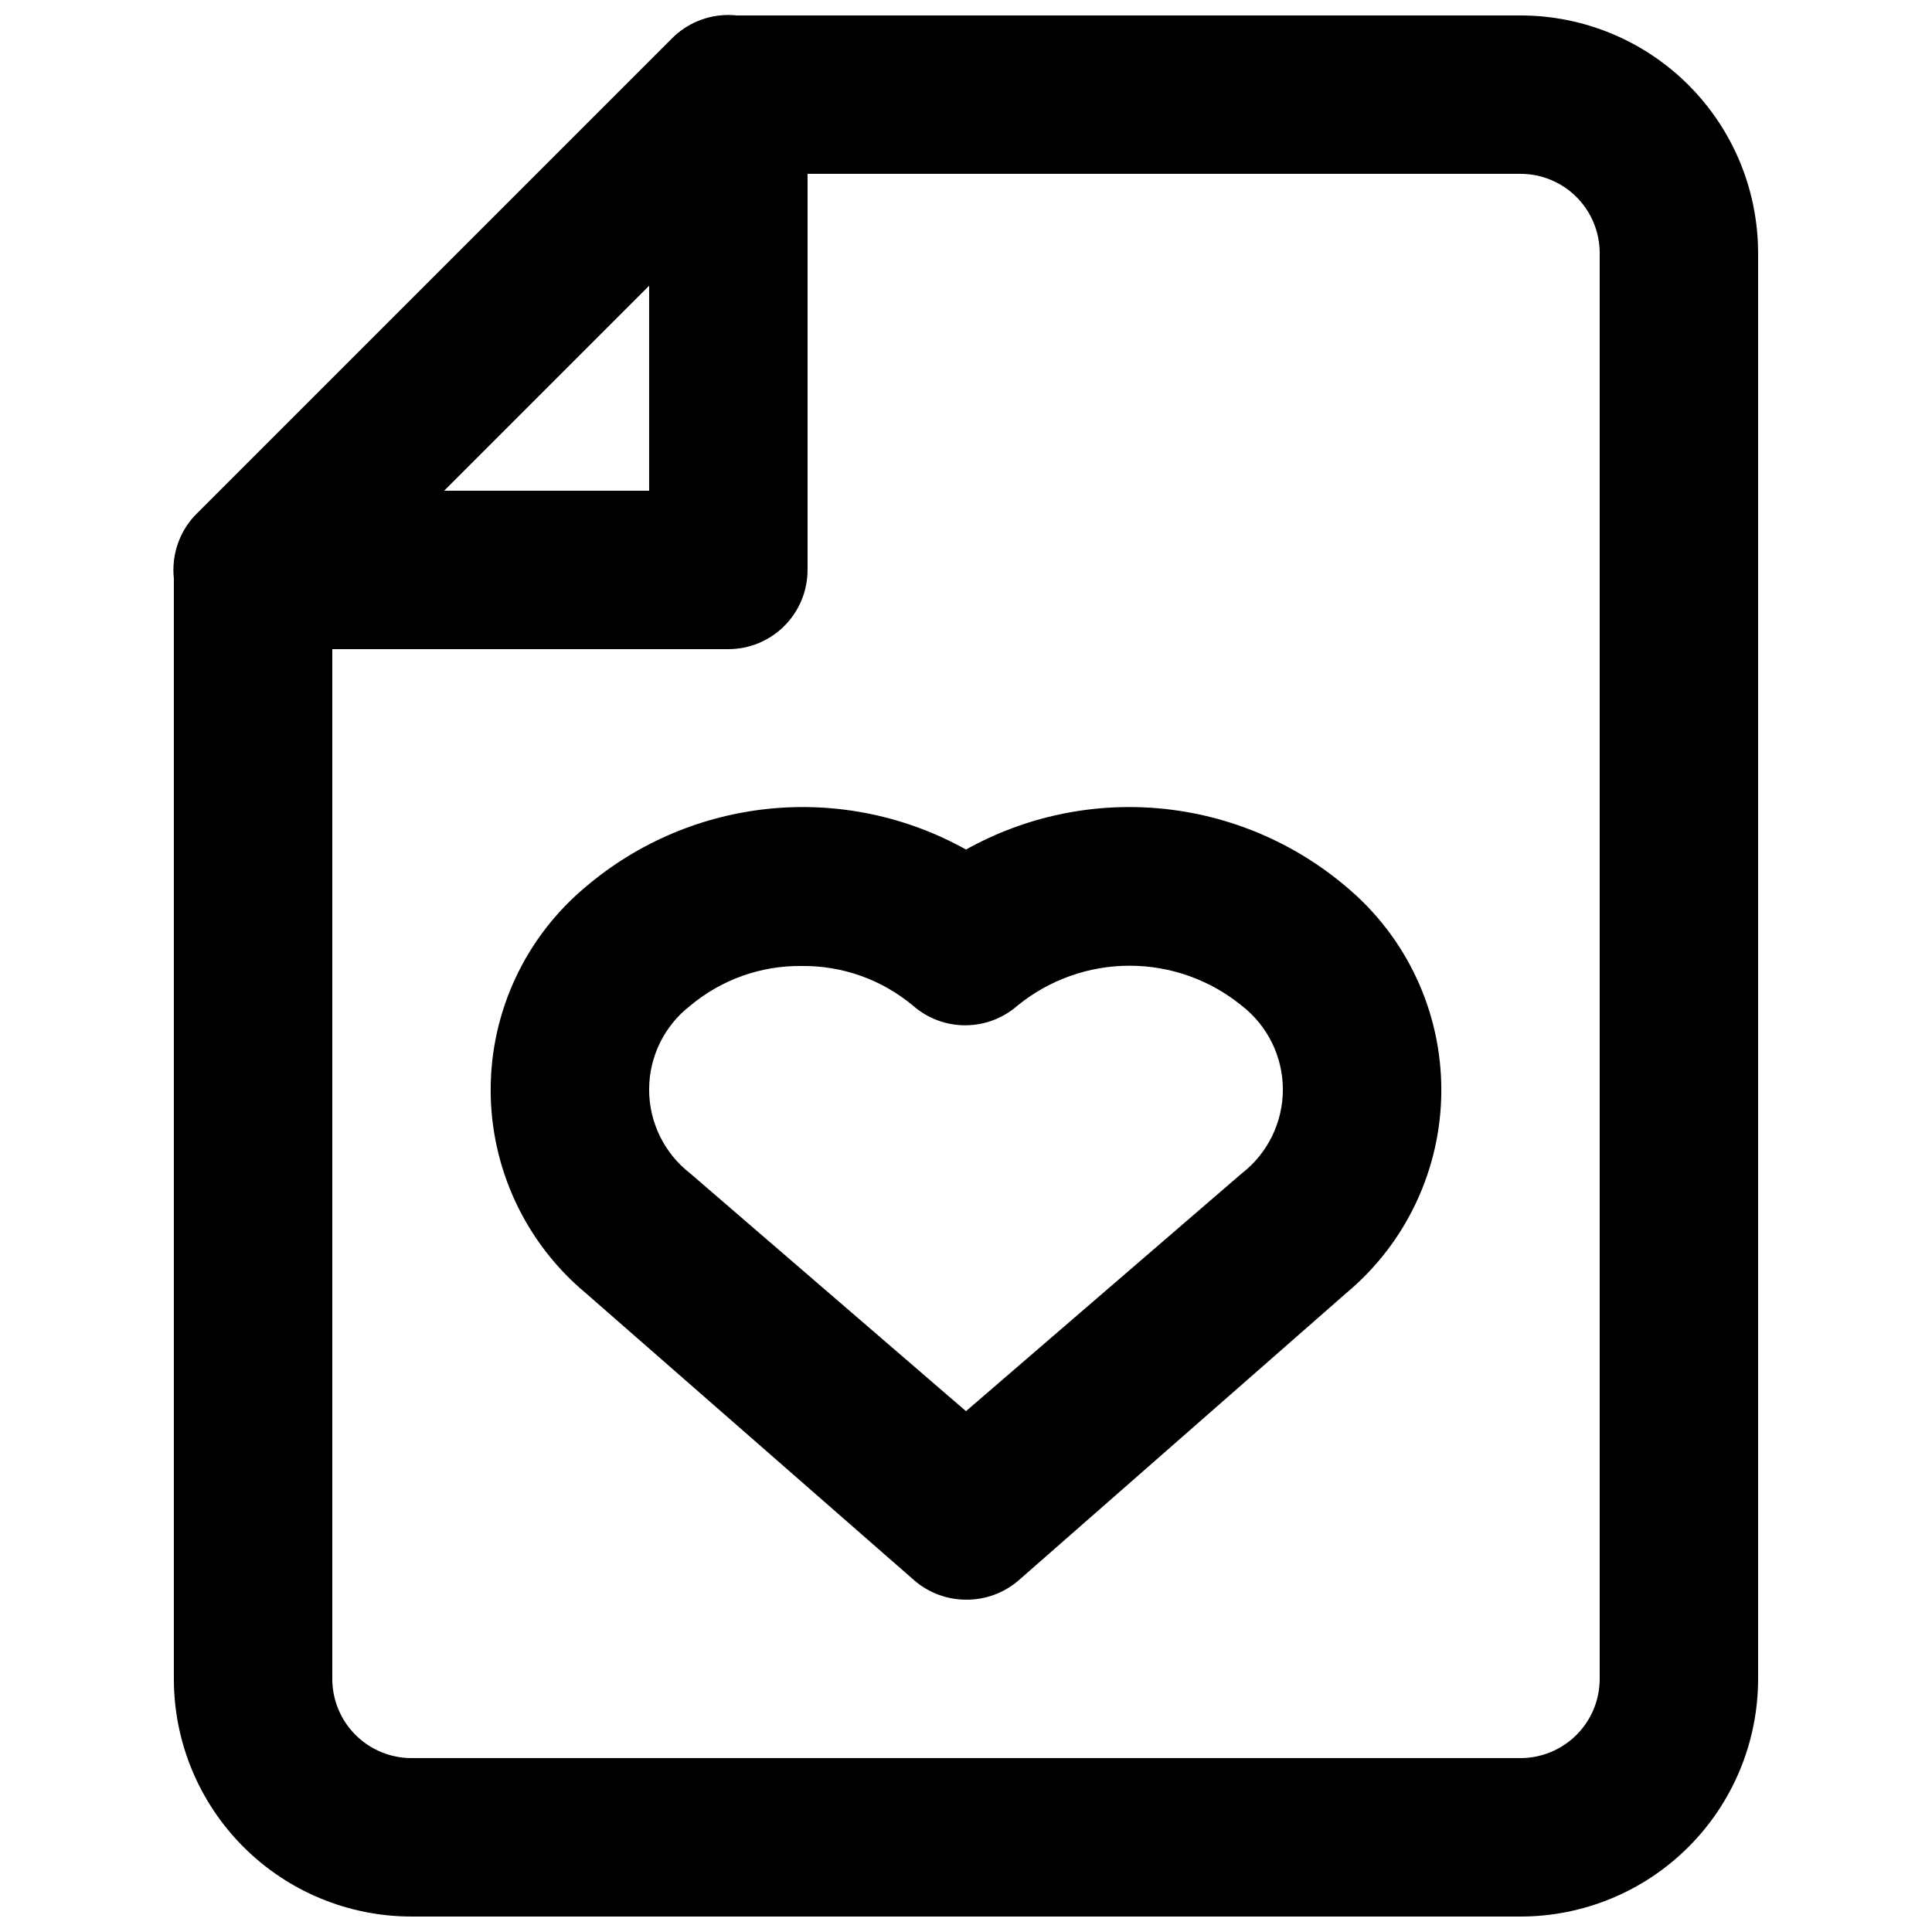
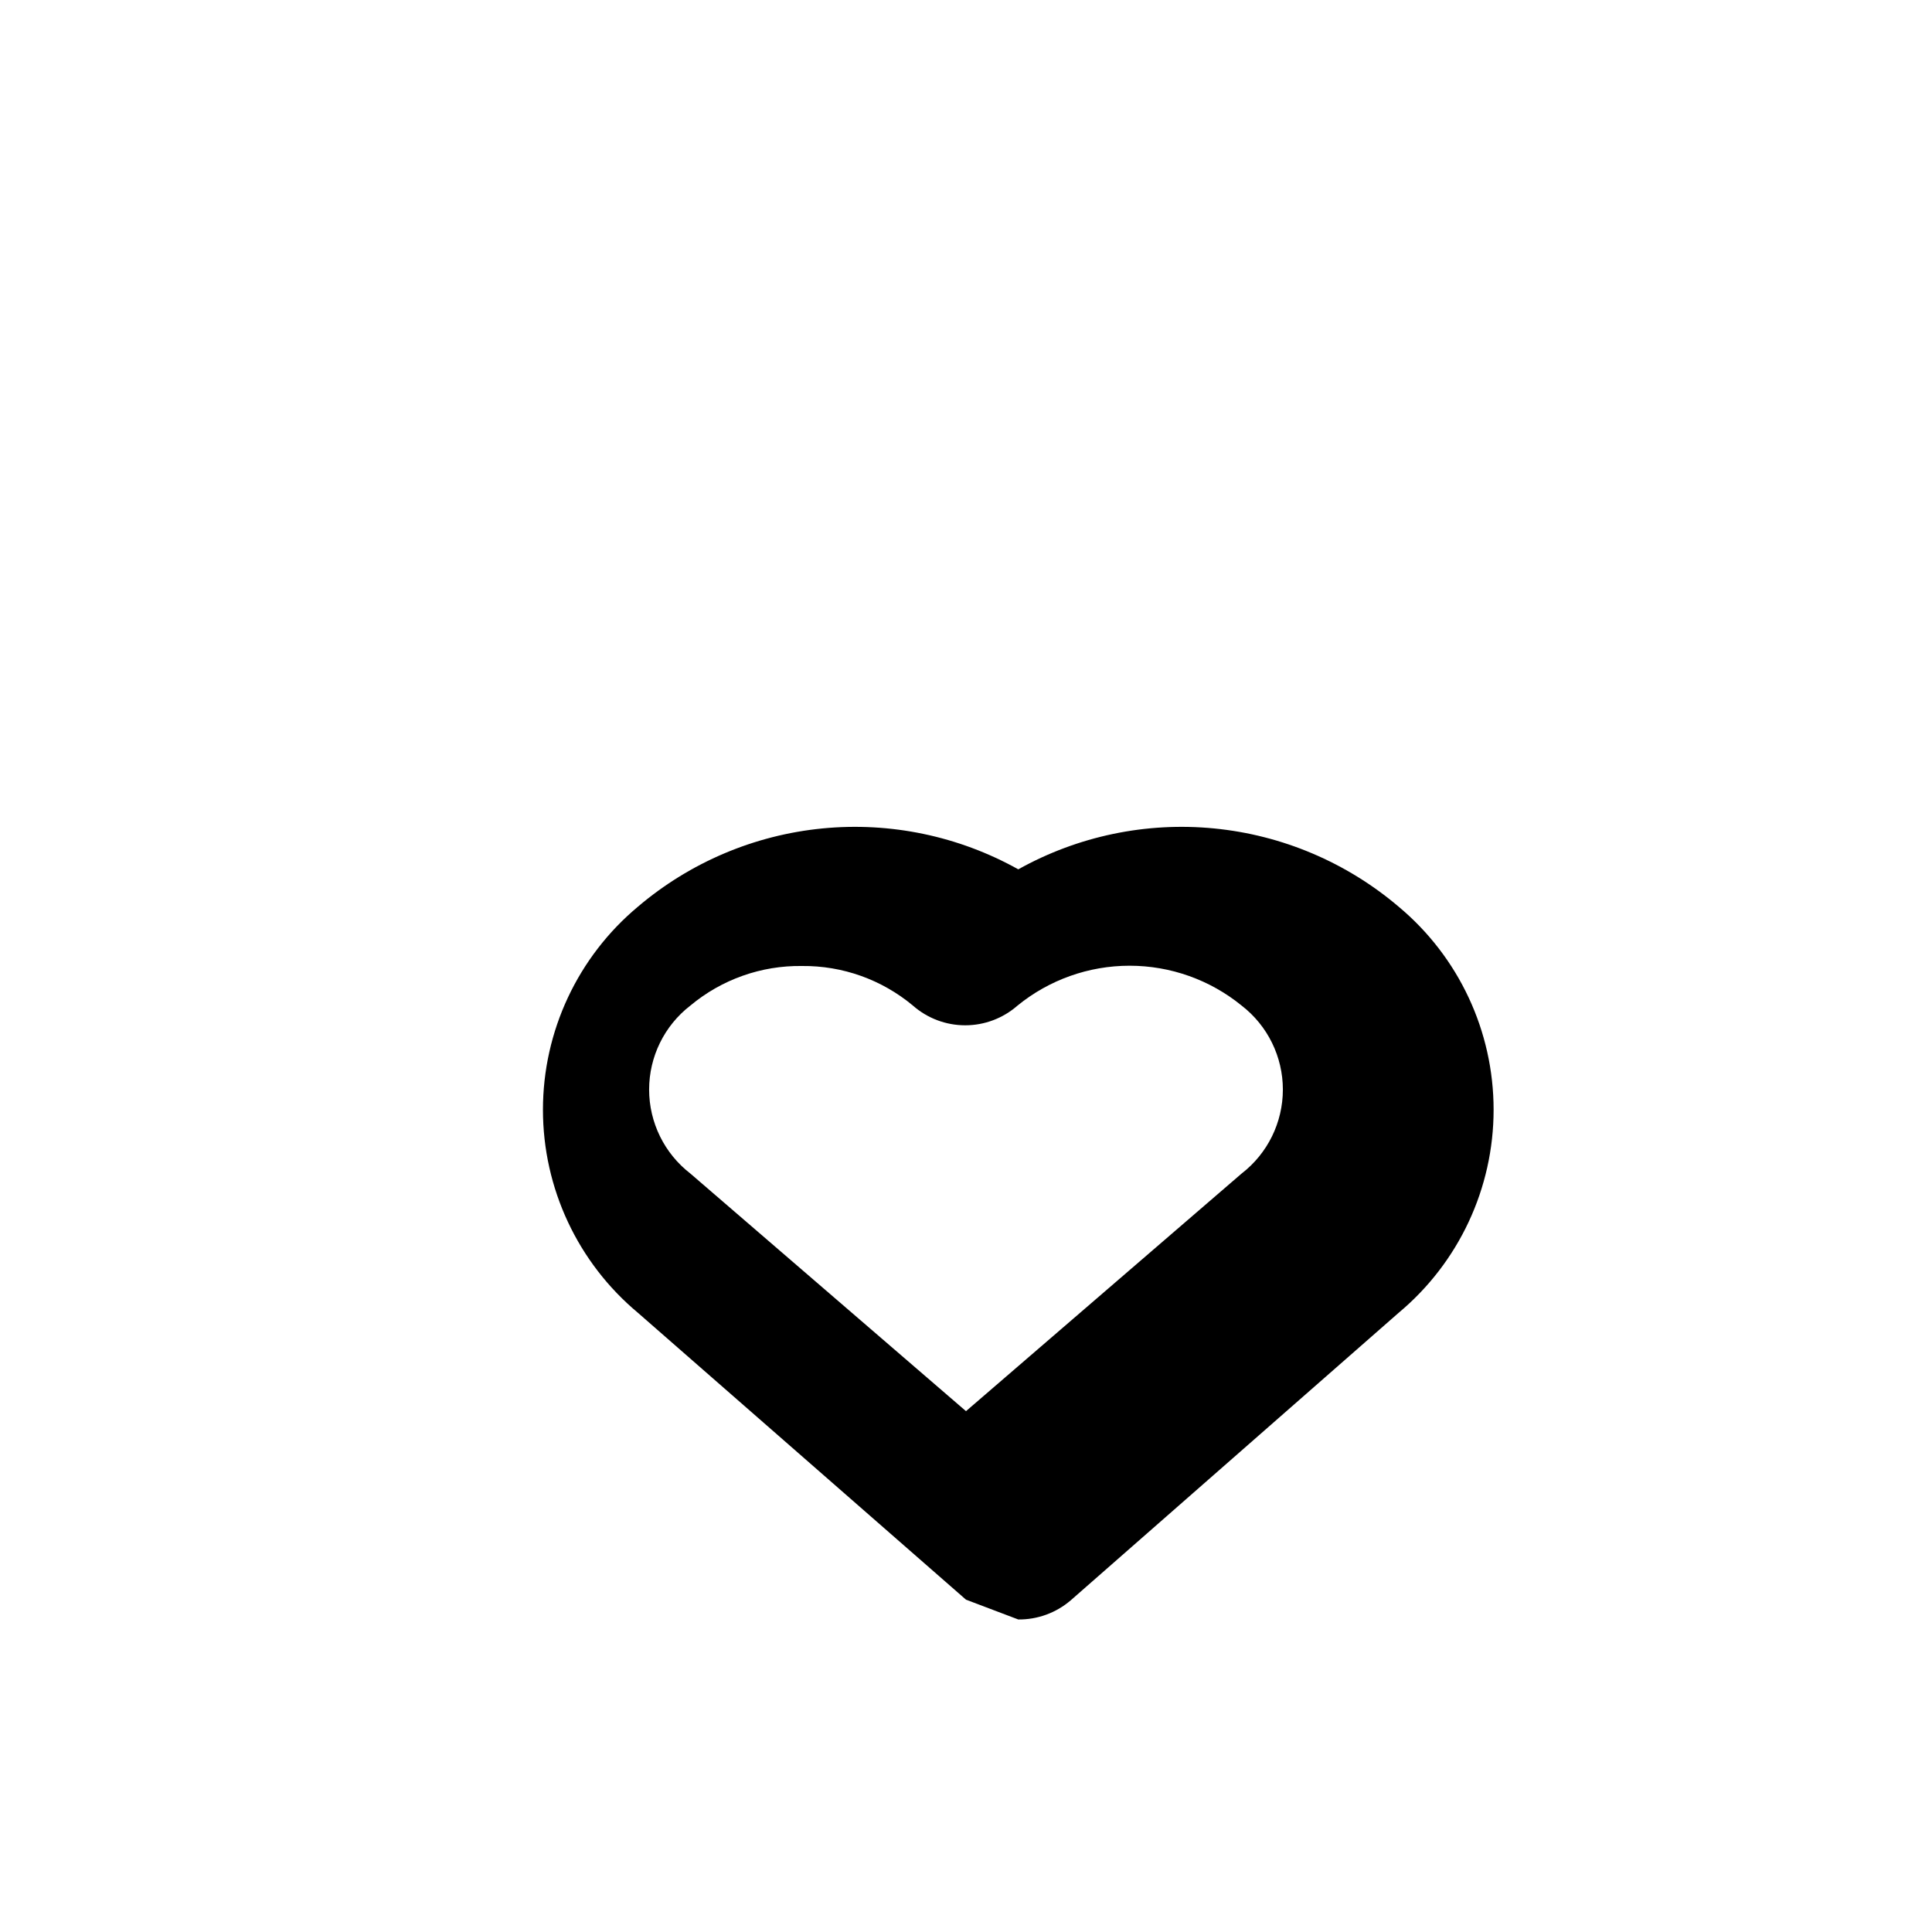
<svg xmlns="http://www.w3.org/2000/svg" width="800px" height="800px" version="1.1" viewBox="144 144 512 512">
  <defs>
    <clipPath id="b">
-       <path d="m190 148.09h420v503.81h-420z" />
-     </clipPath>
+       </clipPath>
    <clipPath id="a">
      <path d="m189 148.09h170v168.91h-170z" />
    </clipPath>
  </defs>
  <g clip-path="url(#b)">
    <path d="m546.94 651.9h-293.89c-16.703 0-32.723-6.633-44.531-18.445-11.812-11.809-18.445-27.828-18.445-44.531v-293.89c-0.031-5.582 2.156-10.945 6.086-14.906l125.95-125.95c3.961-3.926 9.324-6.117 14.906-6.086h209.92c16.703 0 32.723 6.637 44.531 18.445 11.812 11.809 18.445 27.828 18.445 44.531v377.86c0 16.703-6.633 32.723-18.445 44.531-11.809 11.812-27.828 18.445-44.531 18.445zm-314.88-348.26v285.28c0 5.57 2.211 10.906 6.148 14.844s9.277 6.148 14.844 6.148h293.89c5.57 0 10.91-2.211 14.844-6.148 3.938-3.938 6.148-9.273 6.148-14.844v-377.86c0-5.566-2.211-10.906-6.148-14.844-3.934-3.938-9.273-6.148-14.844-6.148h-201.31z" />
  </g>
  <g clip-path="url(#a)">
-     <path d="m337.02 316.03h-125.95c-5.594 0.031-10.965-2.168-14.93-6.113-3.965-3.941-6.188-9.305-6.184-14.895 0.004-5.594 2.238-10.953 6.207-14.891l125.95-125.95c3.938-3.969 9.297-6.203 14.887-6.207 5.594-0.004 10.957 2.223 14.898 6.184 3.945 3.965 6.144 9.34 6.113 14.93v125.95c0 5.566-2.215 10.906-6.148 14.844-3.938 3.938-9.277 6.148-14.844 6.148zm-75.363-41.984h54.371v-54.371z" />
-   </g>
-   <path d="m400 567.93c-5.106-0.008-10.031-1.871-13.855-5.246l-86.906-75.992c-15.973-13.32-25.207-33.047-25.207-53.844 0-20.801 9.234-40.523 25.207-53.844 13.789-11.715 30.828-18.938 48.836-20.703 18.008-1.762 36.125 2.019 51.926 10.836 15.797-8.816 33.914-12.598 51.922-10.836 18.008 1.766 35.047 8.988 48.84 20.703 15.973 13.32 25.203 33.043 25.203 53.844 0 20.797-9.23 40.523-25.203 53.844l-86.906 76.203h-0.004c-3.856 3.297-8.777 5.086-13.852 5.035zm-43.453-167.93c-10.805-0.16-21.309 3.566-29.602 10.496-6.887 5.324-10.922 13.543-10.922 22.25 0 8.707 4.035 16.926 10.922 22.25l73.051 62.977 73.051-62.977h0.004c6.887-5.324 10.922-13.543 10.922-22.25 0-8.707-4.035-16.926-10.922-22.25-8.391-6.84-18.883-10.57-29.703-10.57-10.824 0-21.312 3.731-29.703 10.57-3.832 3.363-8.758 5.219-13.855 5.219-5.102 0-10.023-1.855-13.855-5.219-8.238-6.883-18.656-10.605-29.387-10.496z" />
+     </g>
+   <path d="m400 567.93l-86.906-75.992c-15.973-13.32-25.207-33.047-25.207-53.844 0-20.801 9.234-40.523 25.207-53.844 13.789-11.715 30.828-18.938 48.836-20.703 18.008-1.762 36.125 2.019 51.926 10.836 15.797-8.816 33.914-12.598 51.922-10.836 18.008 1.766 35.047 8.988 48.84 20.703 15.973 13.32 25.203 33.043 25.203 53.844 0 20.797-9.23 40.523-25.203 53.844l-86.906 76.203h-0.004c-3.856 3.297-8.777 5.086-13.852 5.035zm-43.453-167.93c-10.805-0.16-21.309 3.566-29.602 10.496-6.887 5.324-10.922 13.543-10.922 22.25 0 8.707 4.035 16.926 10.922 22.25l73.051 62.977 73.051-62.977h0.004c6.887-5.324 10.922-13.543 10.922-22.25 0-8.707-4.035-16.926-10.922-22.25-8.391-6.84-18.883-10.57-29.703-10.57-10.824 0-21.312 3.731-29.703 10.57-3.832 3.363-8.758 5.219-13.855 5.219-5.102 0-10.023-1.855-13.855-5.219-8.238-6.883-18.656-10.605-29.387-10.496z" />
</svg>